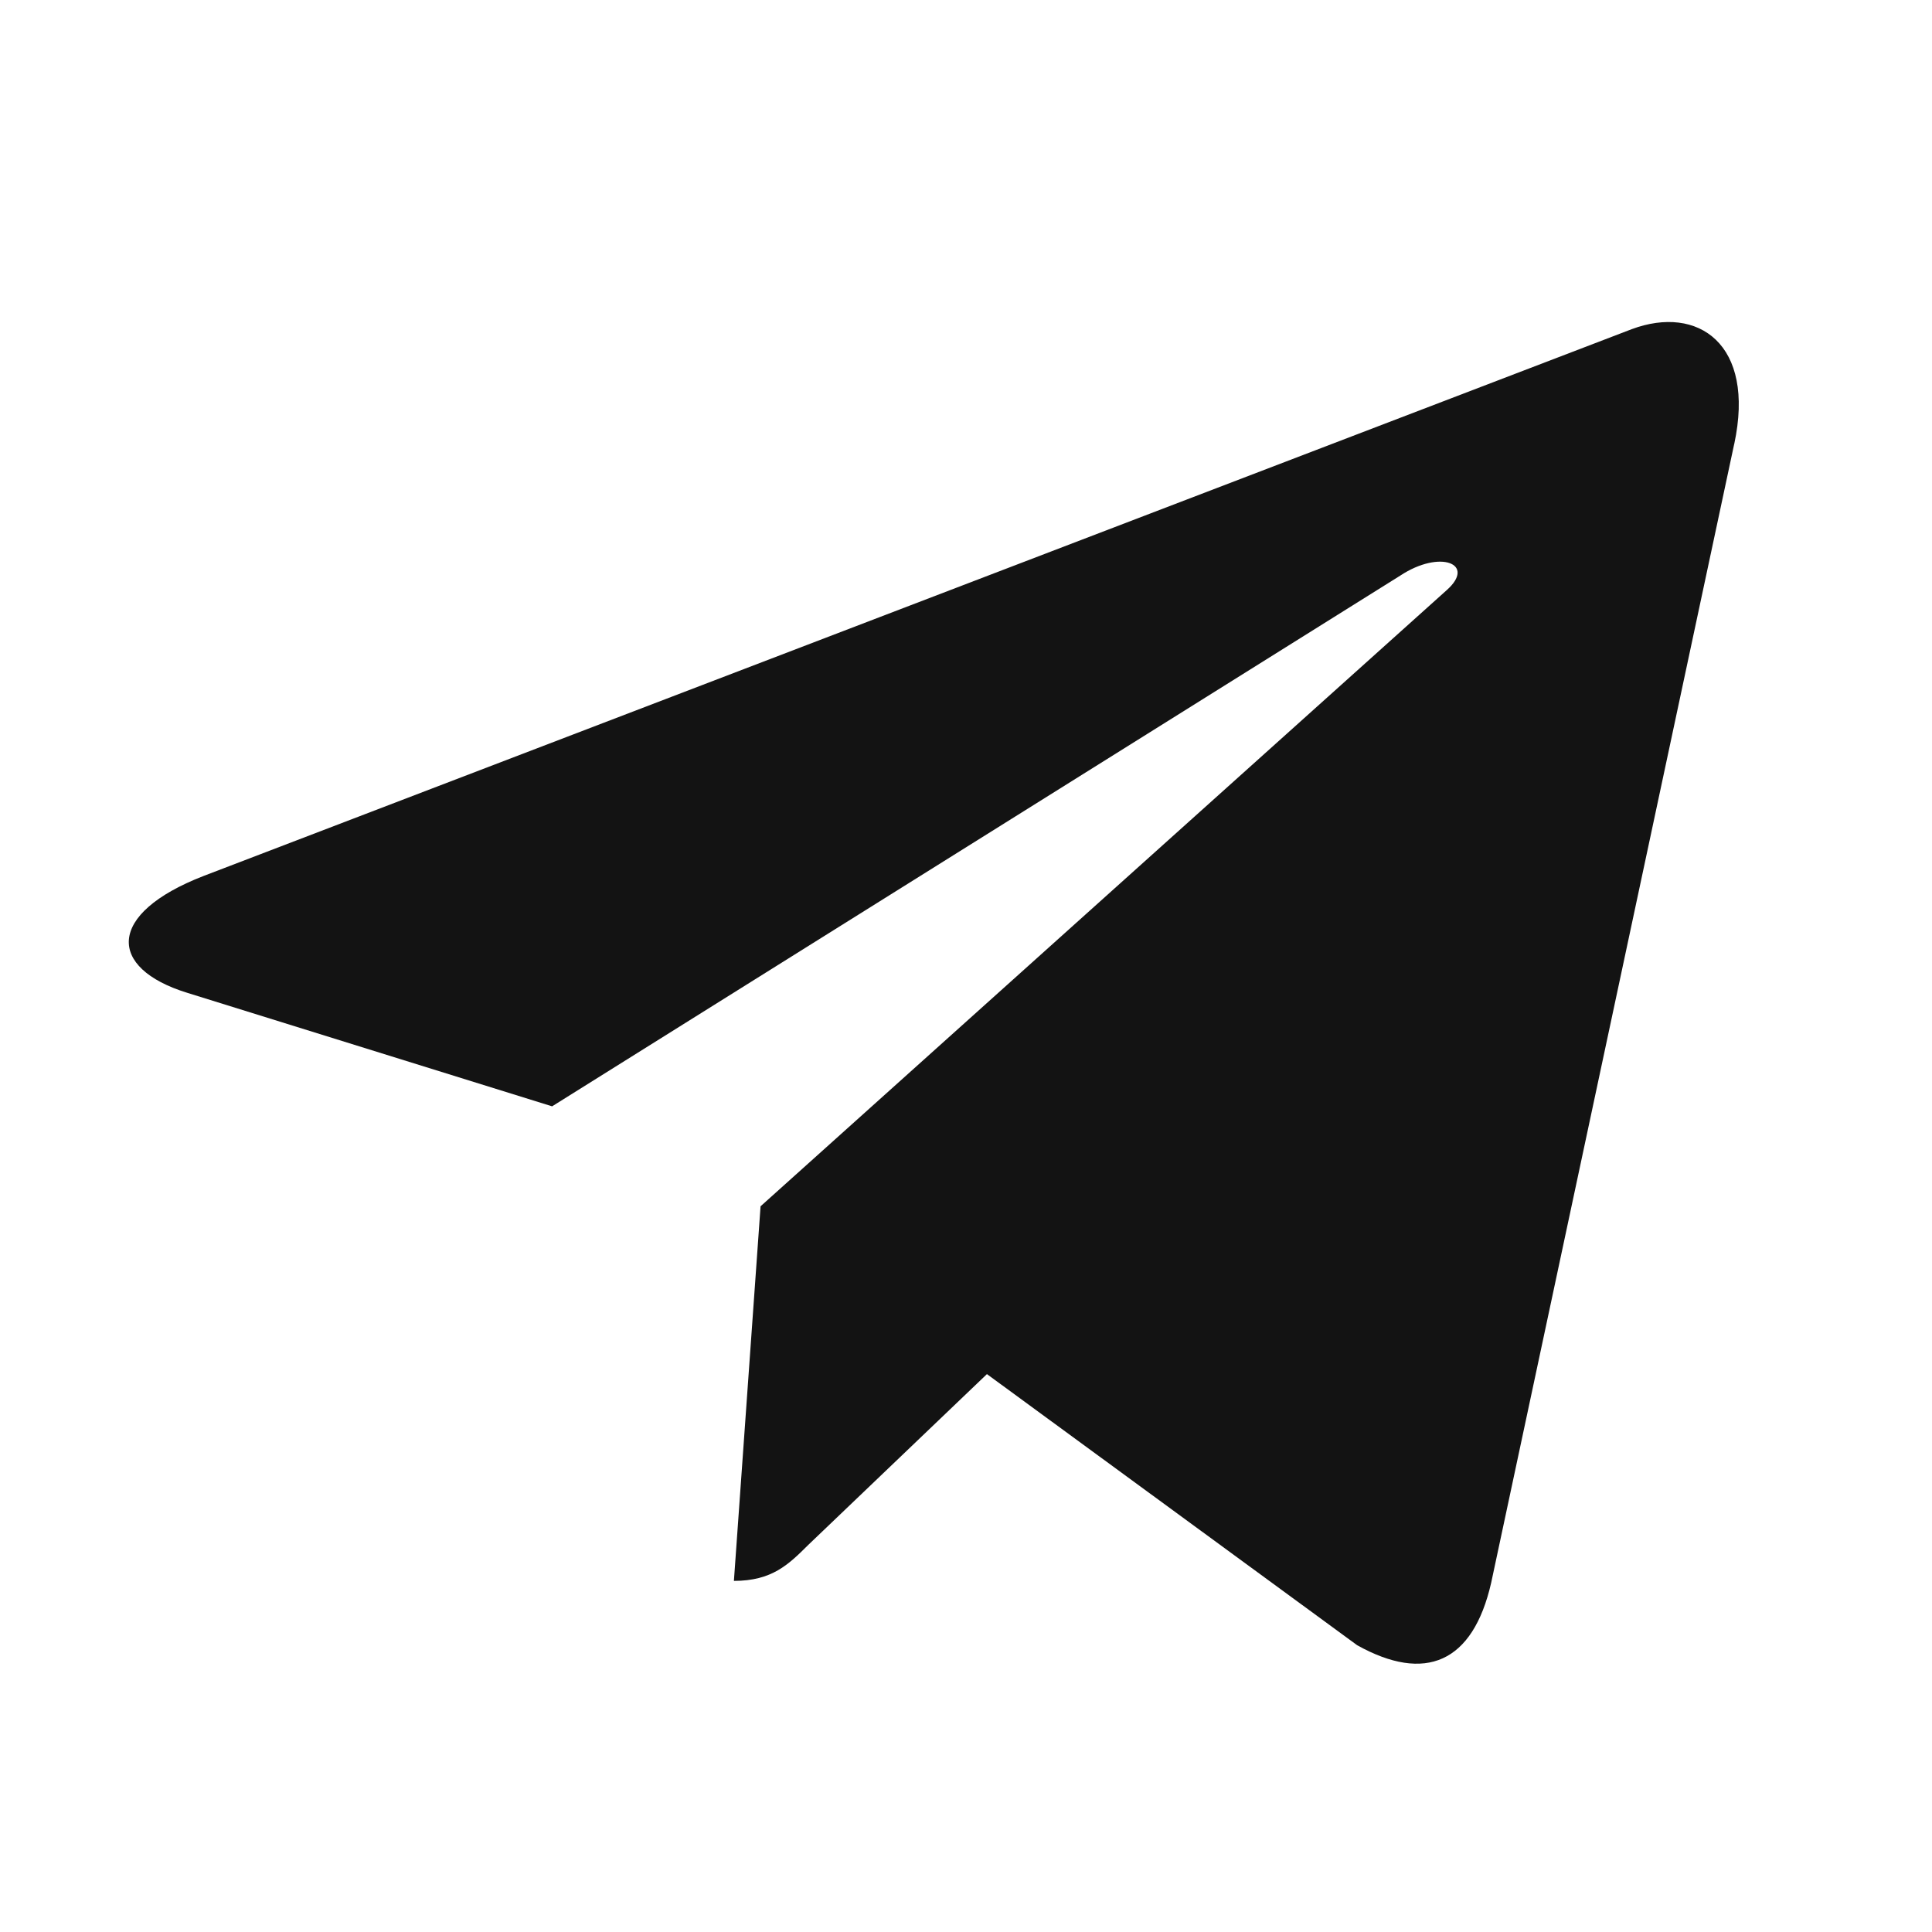
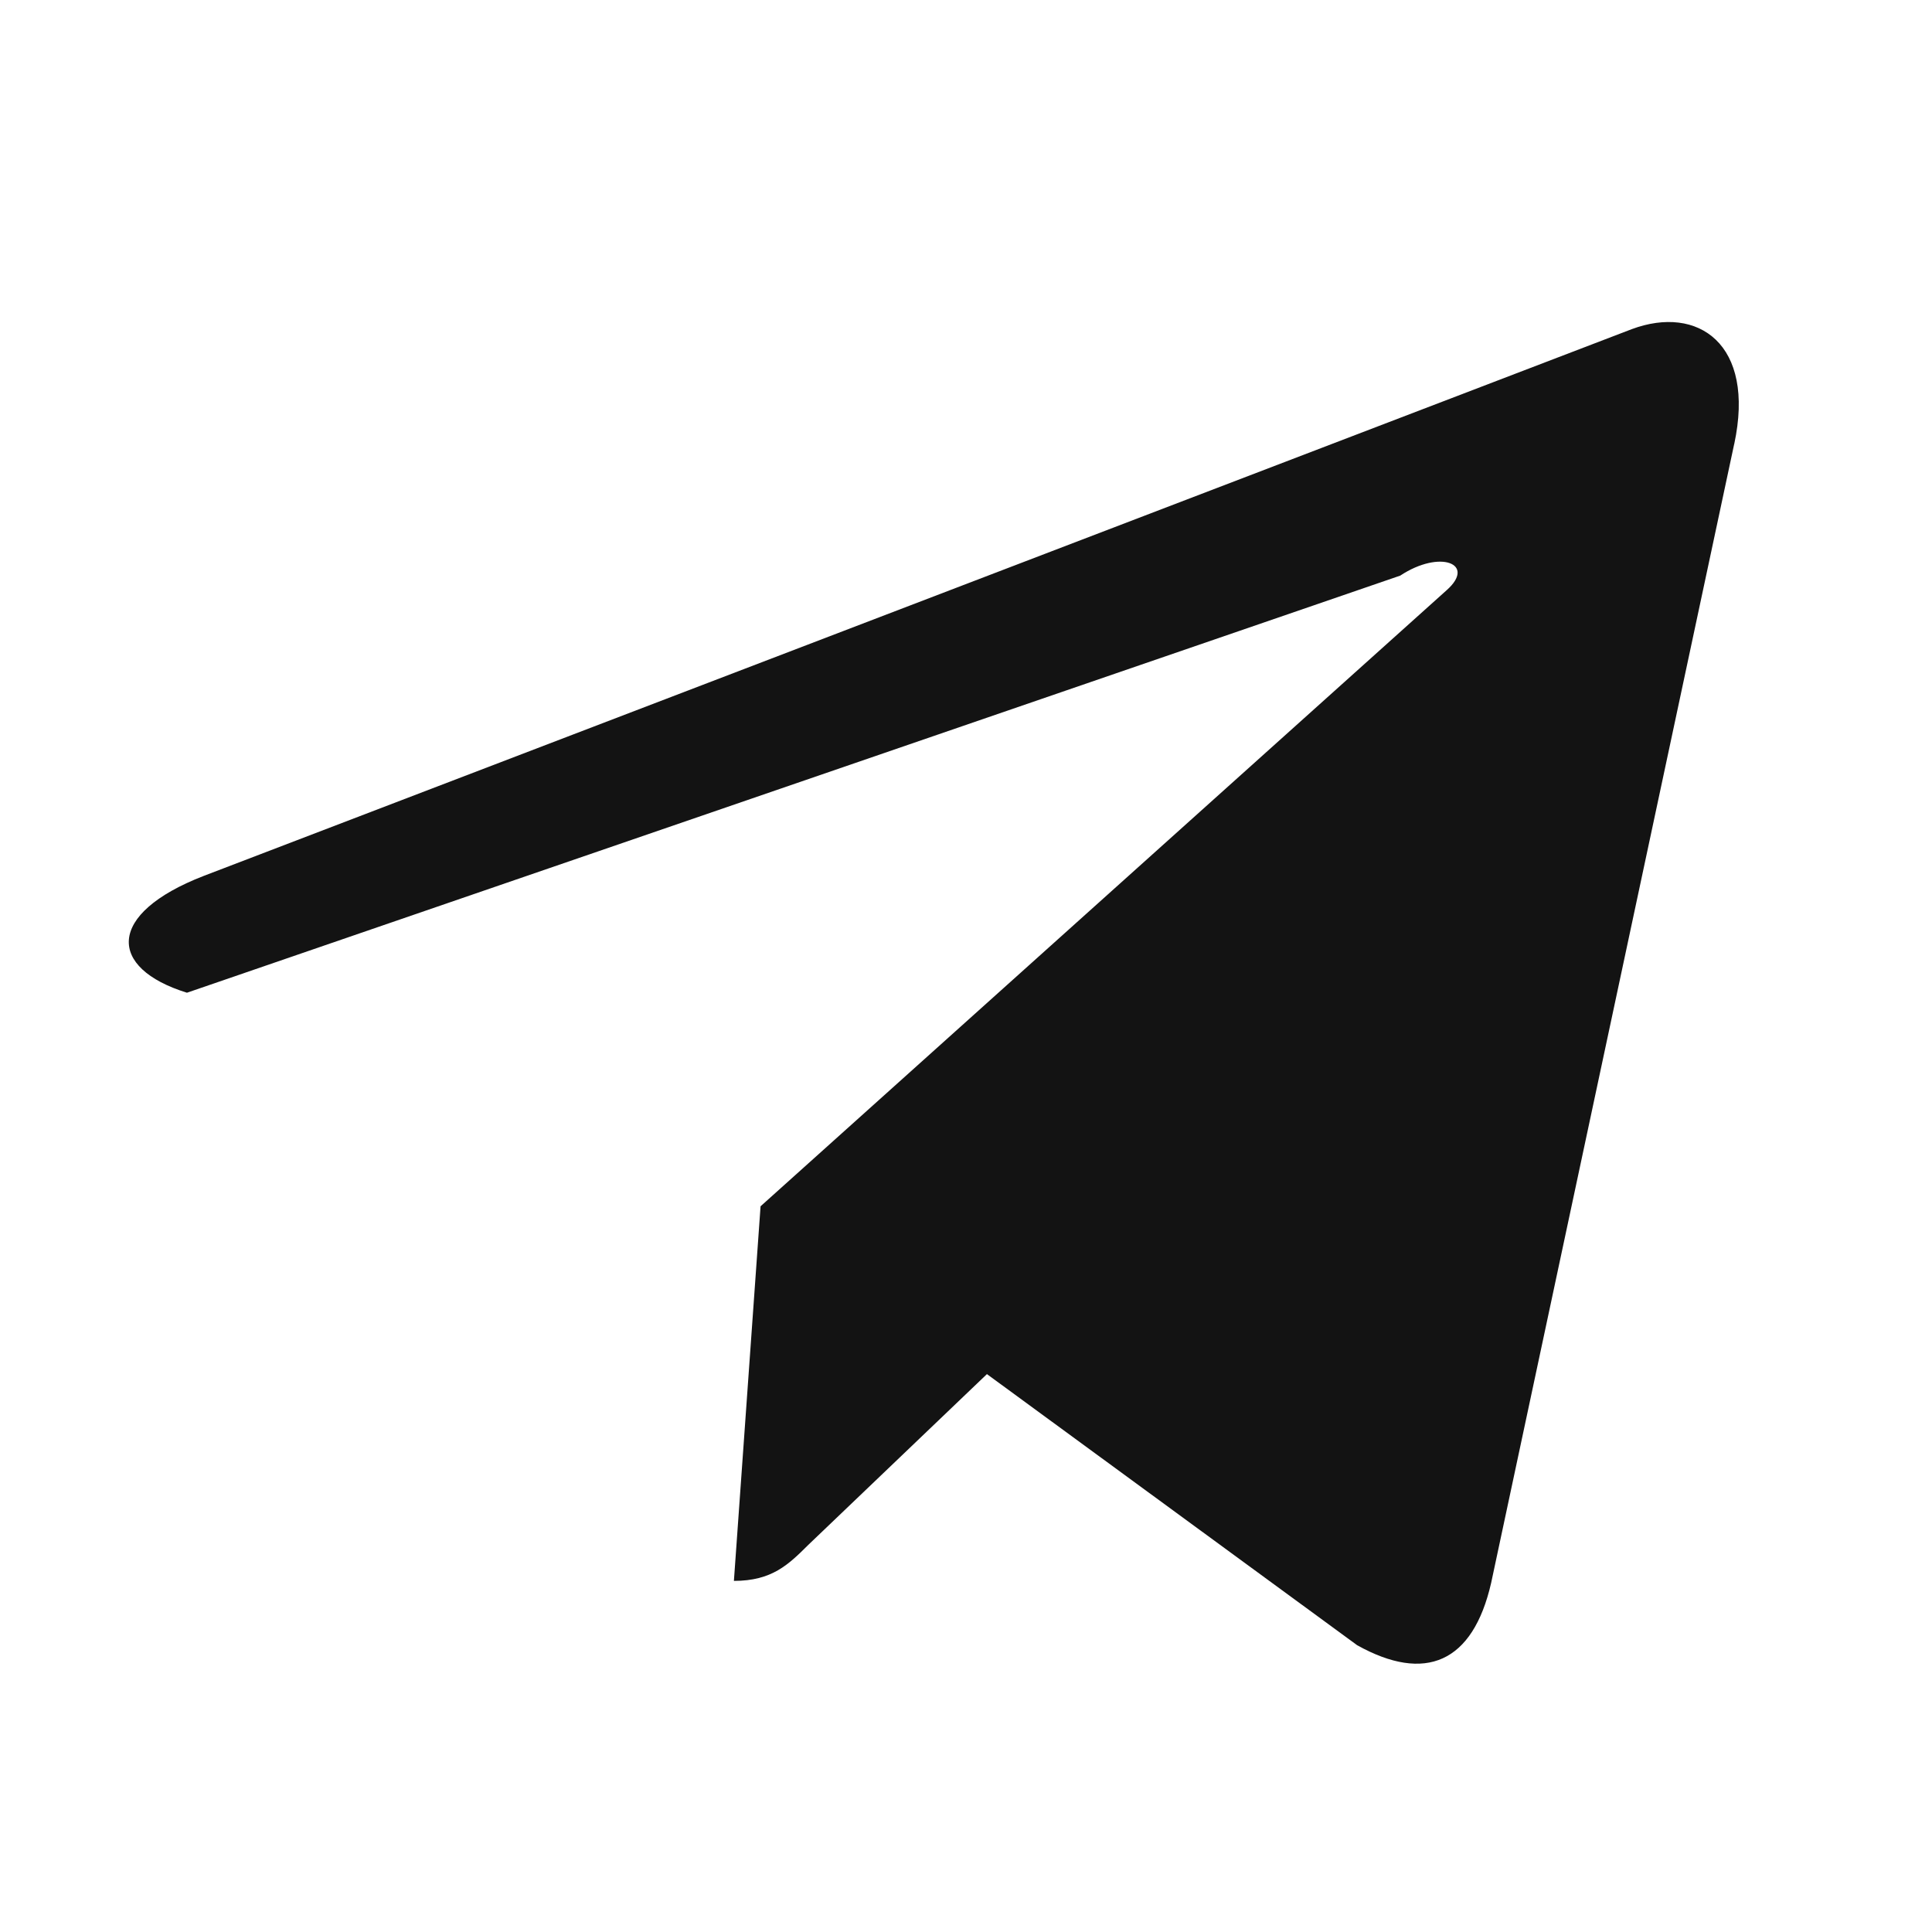
<svg xmlns="http://www.w3.org/2000/svg" width="30" height="30" viewBox="0 0 30 30" fill="none">
-   <path d="M11.81 18.731L11.396 24.548C11.988 24.548 12.244 24.294 12.552 23.988L15.325 21.337L21.074 25.547C22.128 26.134 22.87 25.825 23.155 24.577L26.928 6.897L26.929 6.896C27.263 5.338 26.365 4.729 25.338 5.111L3.161 13.602C1.647 14.189 1.67 15.033 2.903 15.415L8.573 17.179L21.743 8.938C22.363 8.528 22.927 8.755 22.463 9.165L11.81 18.731Z" fill="#131313" />
+   <path d="M11.81 18.731L11.396 24.548C11.988 24.548 12.244 24.294 12.552 23.988L15.325 21.337L21.074 25.547C22.128 26.134 22.87 25.825 23.155 24.577L26.928 6.897L26.929 6.896C27.263 5.338 26.365 4.729 25.338 5.111L3.161 13.602C1.647 14.189 1.67 15.033 2.903 15.415L21.743 8.938C22.363 8.528 22.927 8.755 22.463 9.165L11.81 18.731Z" fill="#131313" />
</svg>